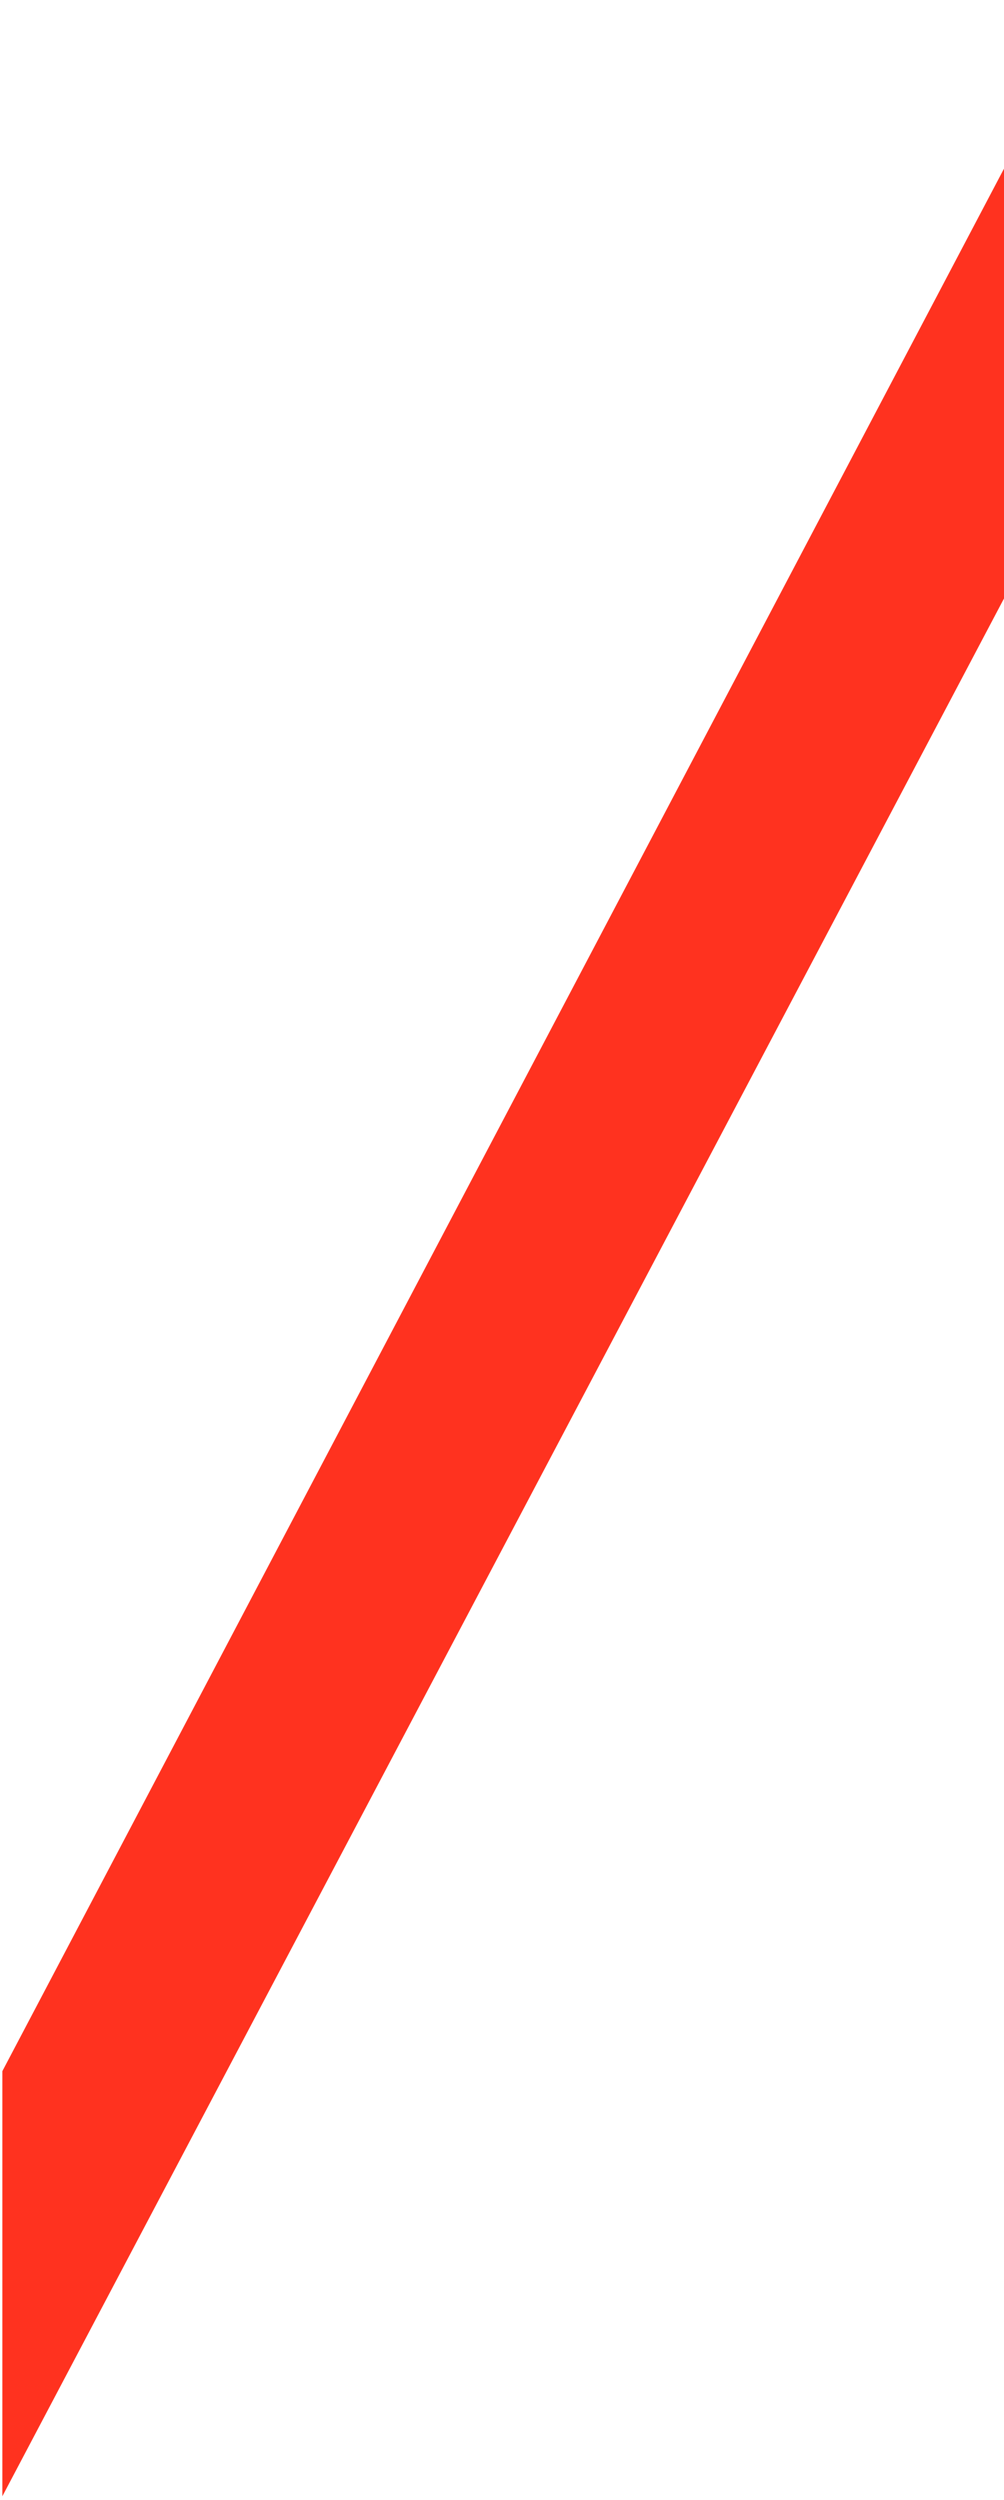
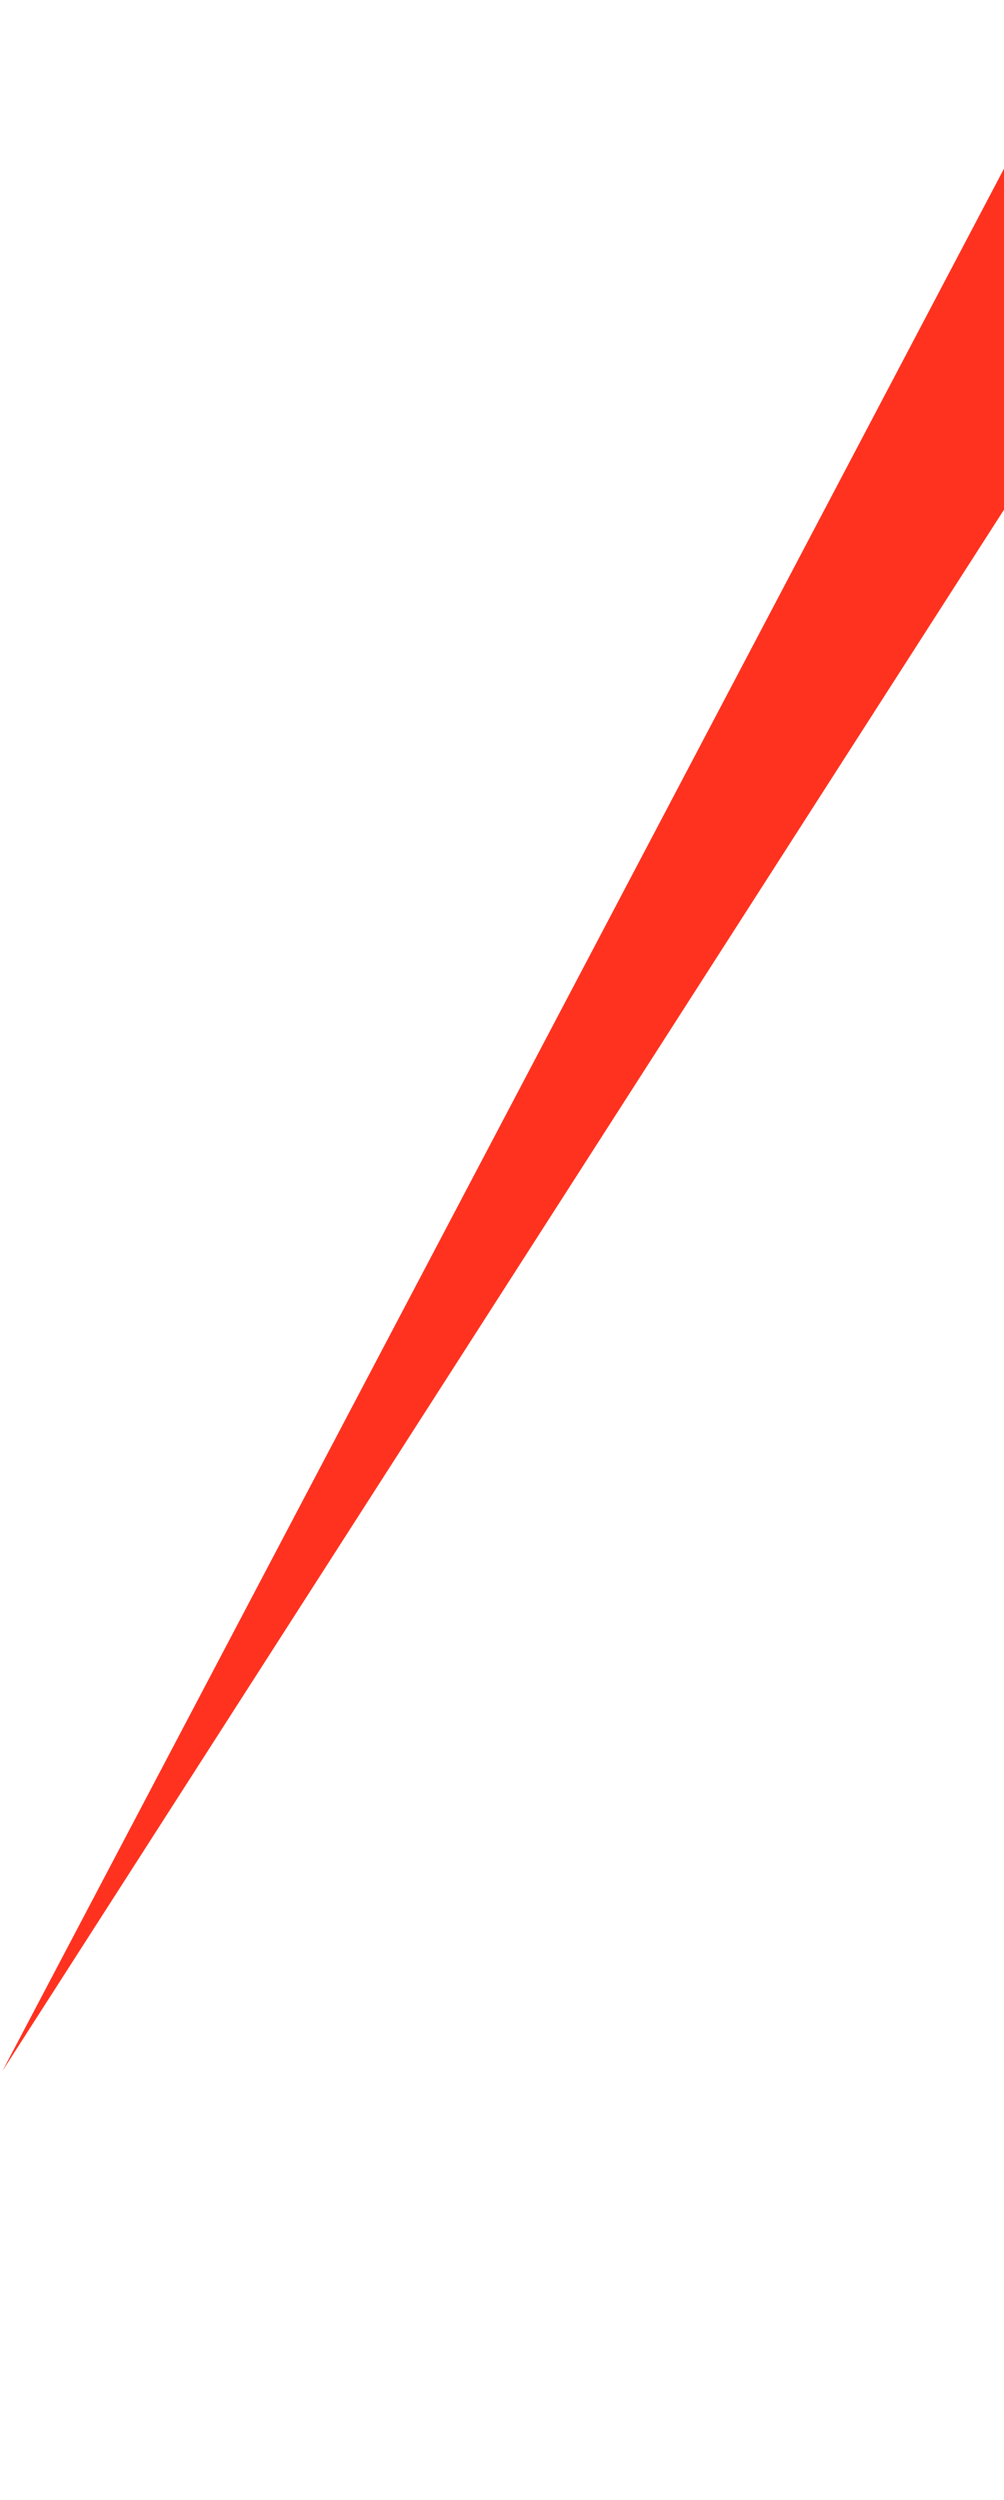
<svg xmlns="http://www.w3.org/2000/svg" width="260" height="647" viewBox="0 0 260 647" fill="none">
-   <path d="M0.611 536L282.519 0.9L328.5 25.184L0.611 646.016L0.611 536Z" fill="#FF321F" />
+   <path d="M0.611 536L282.519 0.9L328.5 25.184L0.611 536Z" fill="#FF321F" />
</svg>